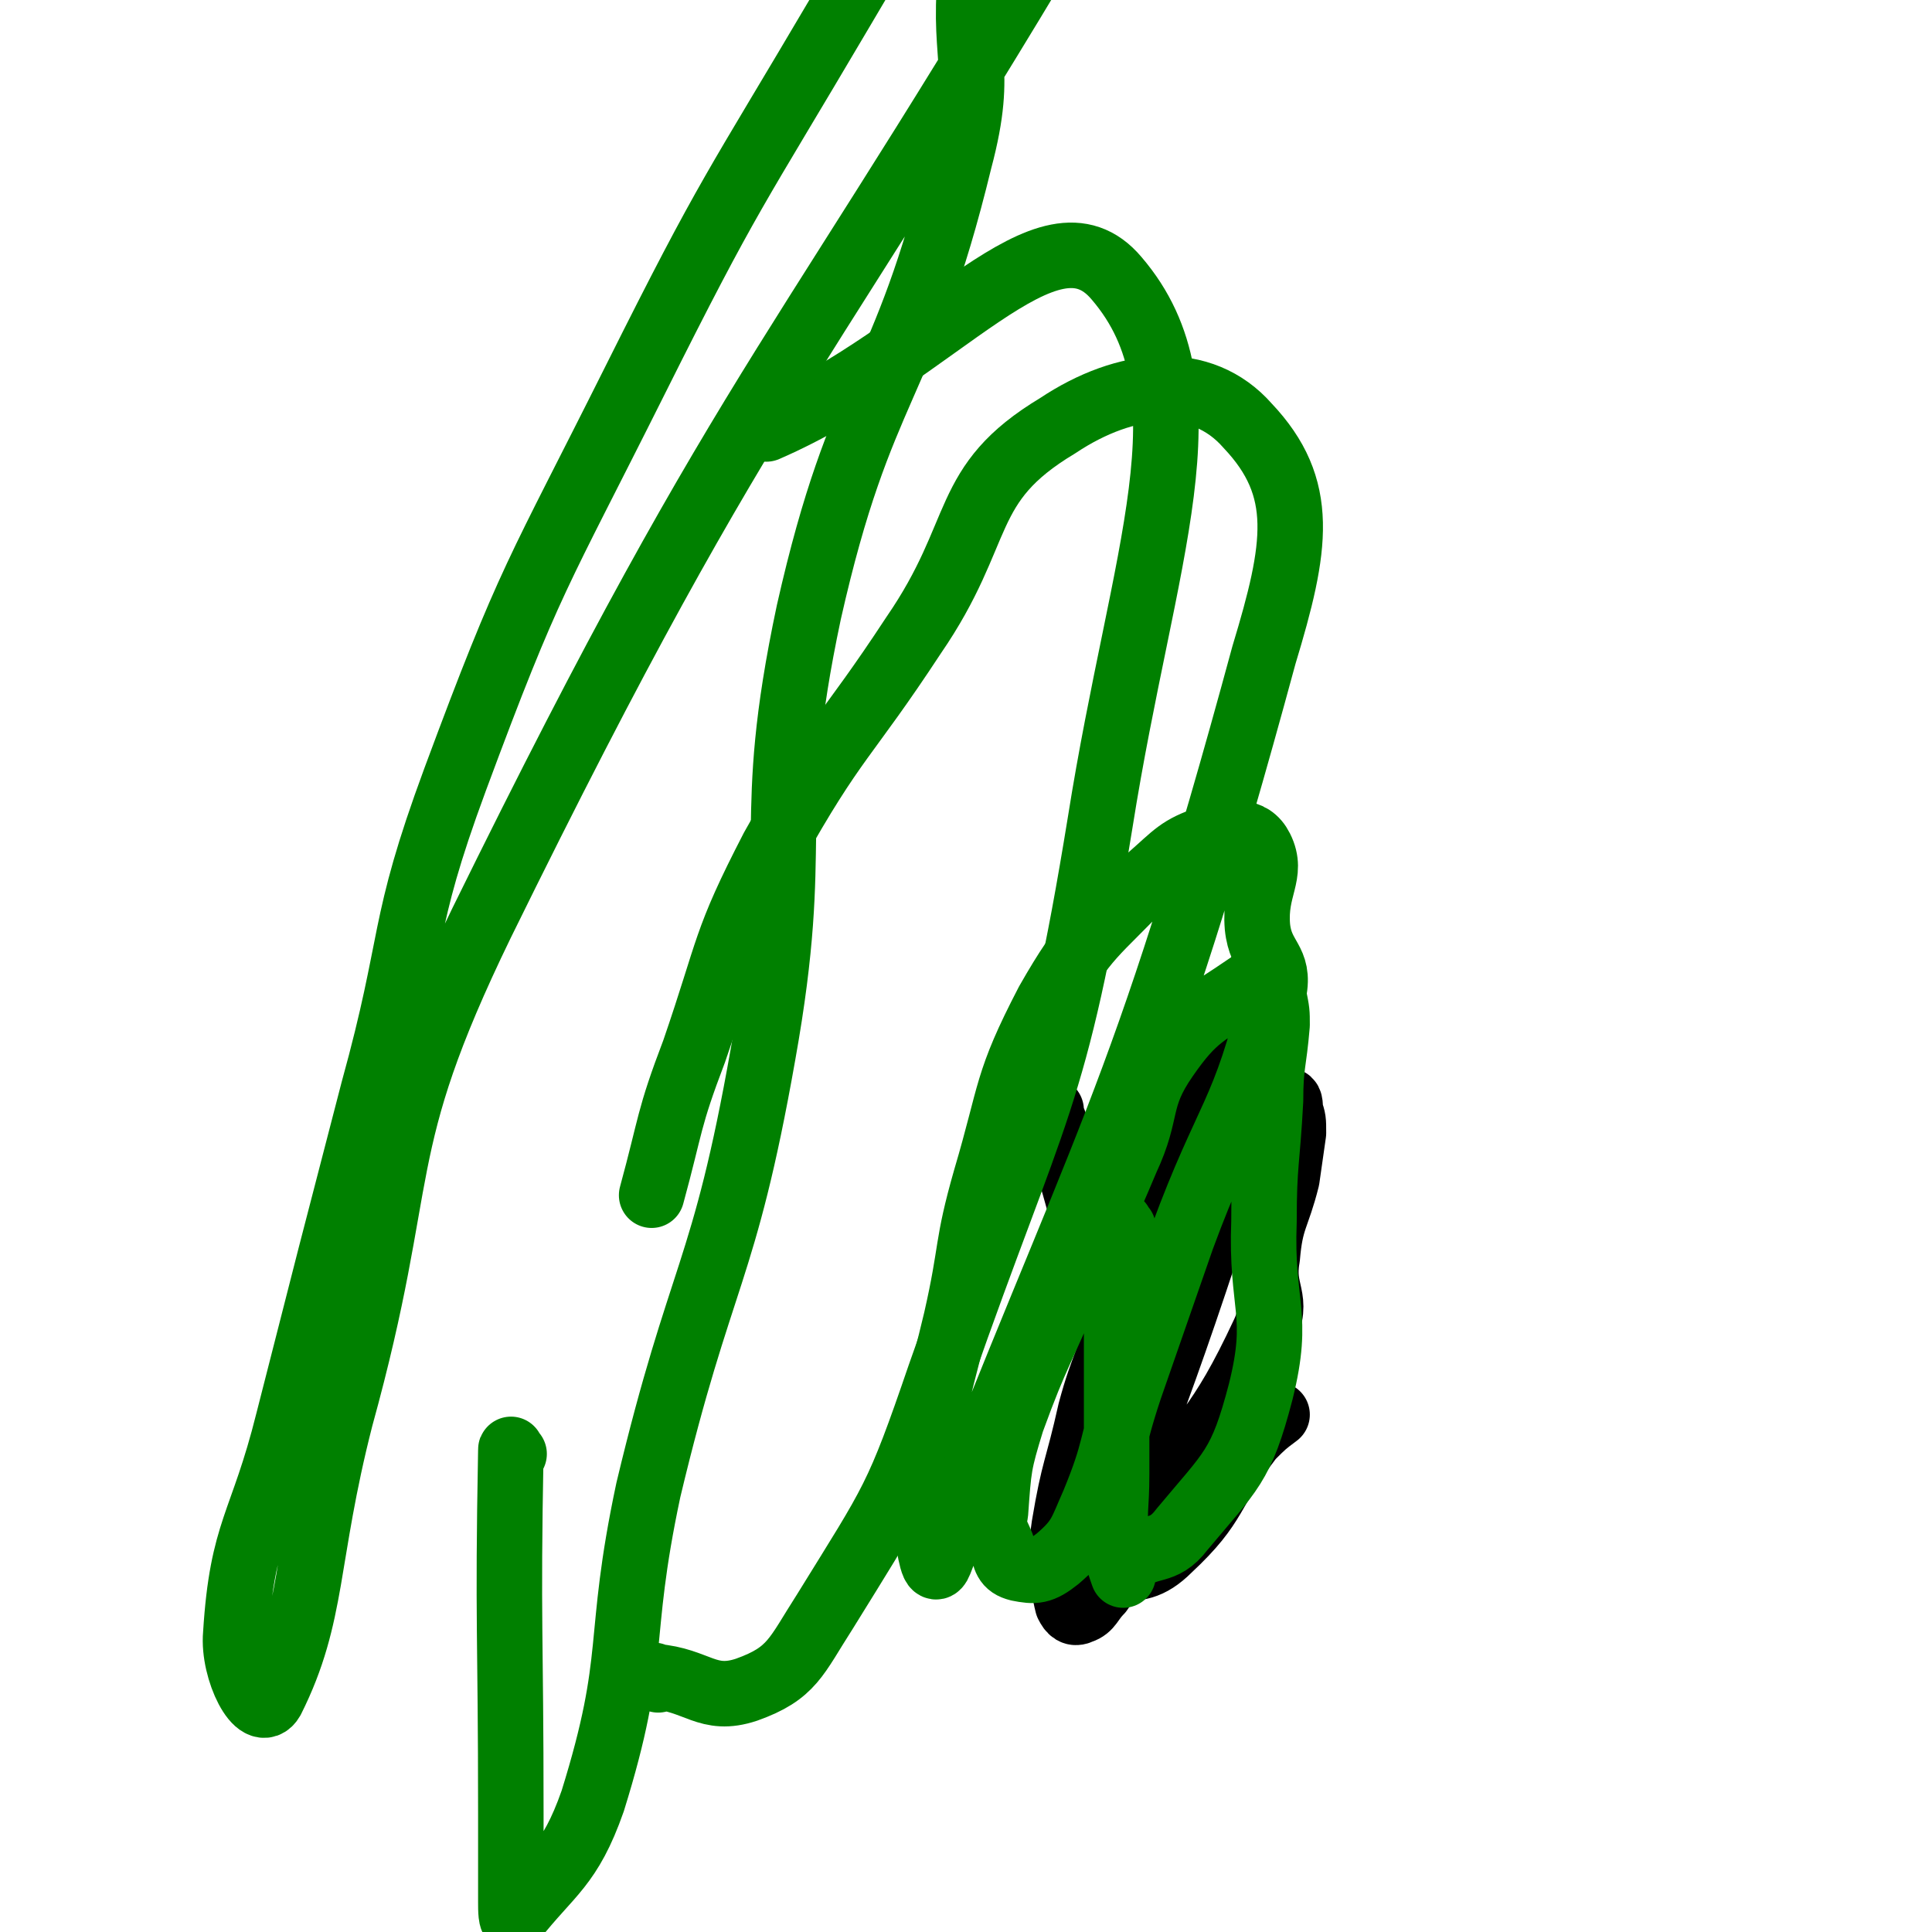
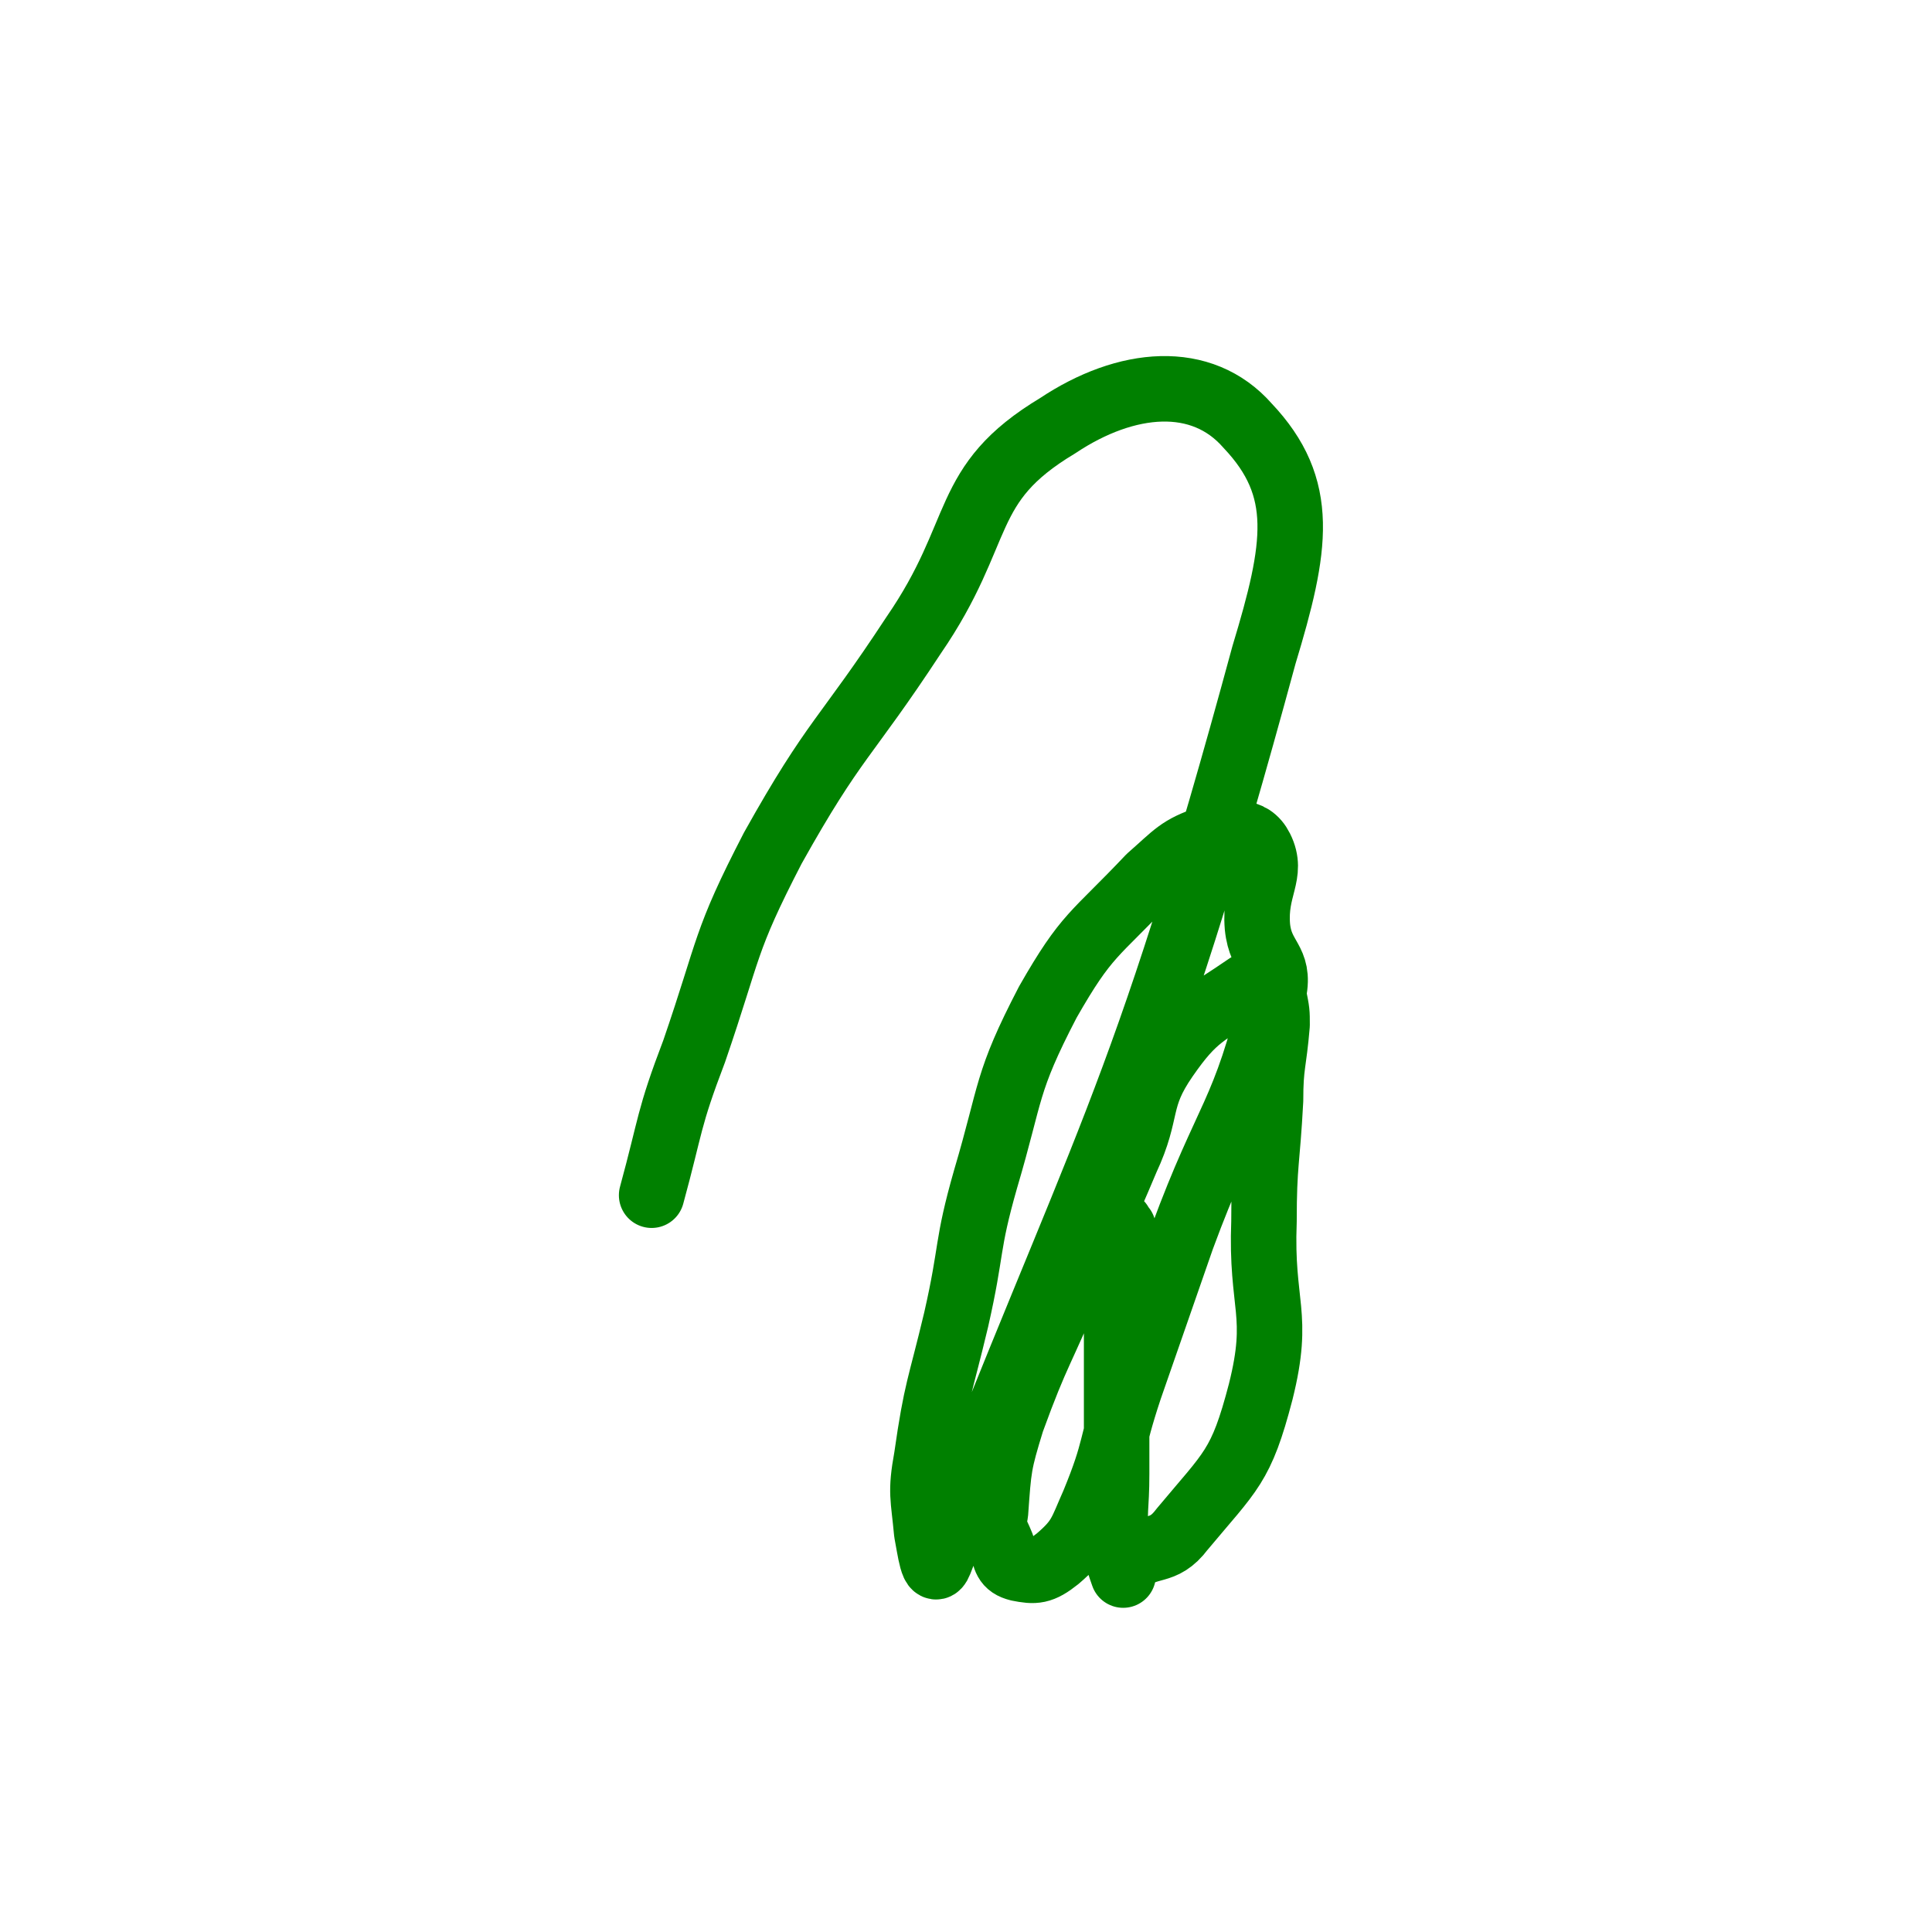
<svg xmlns="http://www.w3.org/2000/svg" viewBox="0 0 590 590" version="1.1">
  <g fill="none" stroke="#000000" stroke-width="20" stroke-linecap="round" stroke-linejoin="round">
-     <path d="M321,339c-1,-1 -2,-2 -1,-1 1,3 2,4 3,8 11,32 10,44 20,63 2,5 2,-7 5,-15 3,-11 4,-10 8,-21 5,-11 5,-11 10,-22 4,-8 4,-8 7,-16 2,-4 2,-4 4,-9 0,-1 1,-1 1,-3 0,0 0,-1 0,-1 -2,1 -2,2 -4,4 -9,11 -12,10 -18,23 -7,13 -6,14 -9,29 -3,14 -2,15 -4,29 -1,13 -1,14 -3,27 -3,21 -12,53 -7,42 16,-38 28,-70 50,-141 5,-17 1,-17 3,-35 0,-1 1,-3 0,-3 -1,0 -2,1 -3,3 -12,15 -15,14 -24,31 -9,16 -8,18 -13,36 -4,17 -1,17 -4,34 -3,15 -5,15 -9,30 -4,18 -5,17 -8,35 -1,7 -1,7 0,14 0,5 0,6 1,10 1,2 2,3 4,2 3,-1 3,-3 6,-6 7,-10 7,-11 13,-21 19,-29 23,-28 37,-58 5,-11 -1,-12 1,-23 1,-12 3,-12 6,-24 1,-7 1,-7 2,-14 0,-4 0,-4 -1,-7 0,-2 0,-3 -1,-3 -2,1 -2,3 -4,6 -9,13 -12,12 -19,26 -15,27 -15,27 -26,57 -3,10 -1,11 -2,23 -1,14 -1,14 -1,27 0,2 -1,4 0,4 6,0 10,0 16,-6 15,-14 12,-17 25,-34 4,-4 4,-4 8,-7 " />
-   </g>
+     </g>
  <g fill="none" stroke="#008000" stroke-width="20" stroke-linecap="round" stroke-linejoin="round">
    <path d="M343,375c-1,-1 -1,-2 -1,-1 -1,10 -1,11 -1,23 0,14 0,14 0,28 0,13 0,13 0,25 0,11 -1,11 0,21 0,5 1,7 2,10 0,0 -1,-3 1,-4 7,-6 11,-2 17,-10 15,-18 18,-19 24,-42 6,-24 0,-26 1,-52 0,-18 1,-18 2,-37 0,-11 1,-11 2,-23 0,-4 0,-4 -1,-9 0,-2 0,-3 -1,-4 -2,-1 -4,-1 -7,1 -13,9 -16,9 -25,22 -9,13 -5,16 -12,31 -8,19 -8,18 -17,37 -9,22 -10,21 -18,43 -4,13 -4,14 -5,28 -1,5 0,5 2,10 1,4 1,6 5,7 5,1 7,1 12,-3 7,-6 7,-8 11,-17 7,-17 5,-17 11,-35 8,-23 8,-23 16,-46 14,-38 19,-37 28,-75 2,-10 -4,-10 -5,-20 -1,-12 5,-16 1,-24 -3,-6 -9,-5 -16,-3 -9,3 -10,5 -18,12 -17,18 -19,17 -31,38 -13,25 -11,27 -19,54 -6,21 -4,21 -9,43 -5,21 -6,21 -9,42 -2,11 -1,12 0,23 1,5 2,14 4,9 50,-129 61,-137 99,-277 10,-33 13,-51 -5,-70 -14,-16 -37,-14 -58,0 -30,18 -22,32 -44,64 -21,32 -24,31 -43,65 -15,29 -13,30 -24,62 -8,21 -7,22 -13,44 " />
-     <path d="M201,513c-1,-1 -2,-2 -1,-1 13,1 16,8 28,4 14,-5 15,-10 24,-24 21,-34 22,-34 35,-72 29,-83 35,-83 49,-169 13,-82 35,-131 5,-166 -21,-25 -54,23 -107,46 " />
-     <path d="M157,444c-1,-1 -1,-2 -1,-1 -1,54 0,55 0,111 0,14 0,14 0,27 0,2 0,6 1,5 11,-14 17,-16 24,-36 14,-45 7,-48 17,-95 16,-67 23,-65 35,-133 12,-67 0,-69 14,-135 16,-71 29,-68 46,-138 8,-30 0,-31 4,-62 4,-31 9,-34 13,-61 0,-2 -4,0 -5,2 -25,36 -25,36 -48,75 -33,56 -34,55 -63,113 -30,60 -32,60 -55,122 -17,46 -12,48 -25,95 -13,50 -13,50 -26,101 -8,32 -14,33 -16,65 -1,11 7,27 11,20 13,-26 10,-43 21,-86 21,-76 9,-81 43,-151 85,-173 97,-169 195,-337 5,-8 5,-7 11,-15 " />
  </g>
</svg>